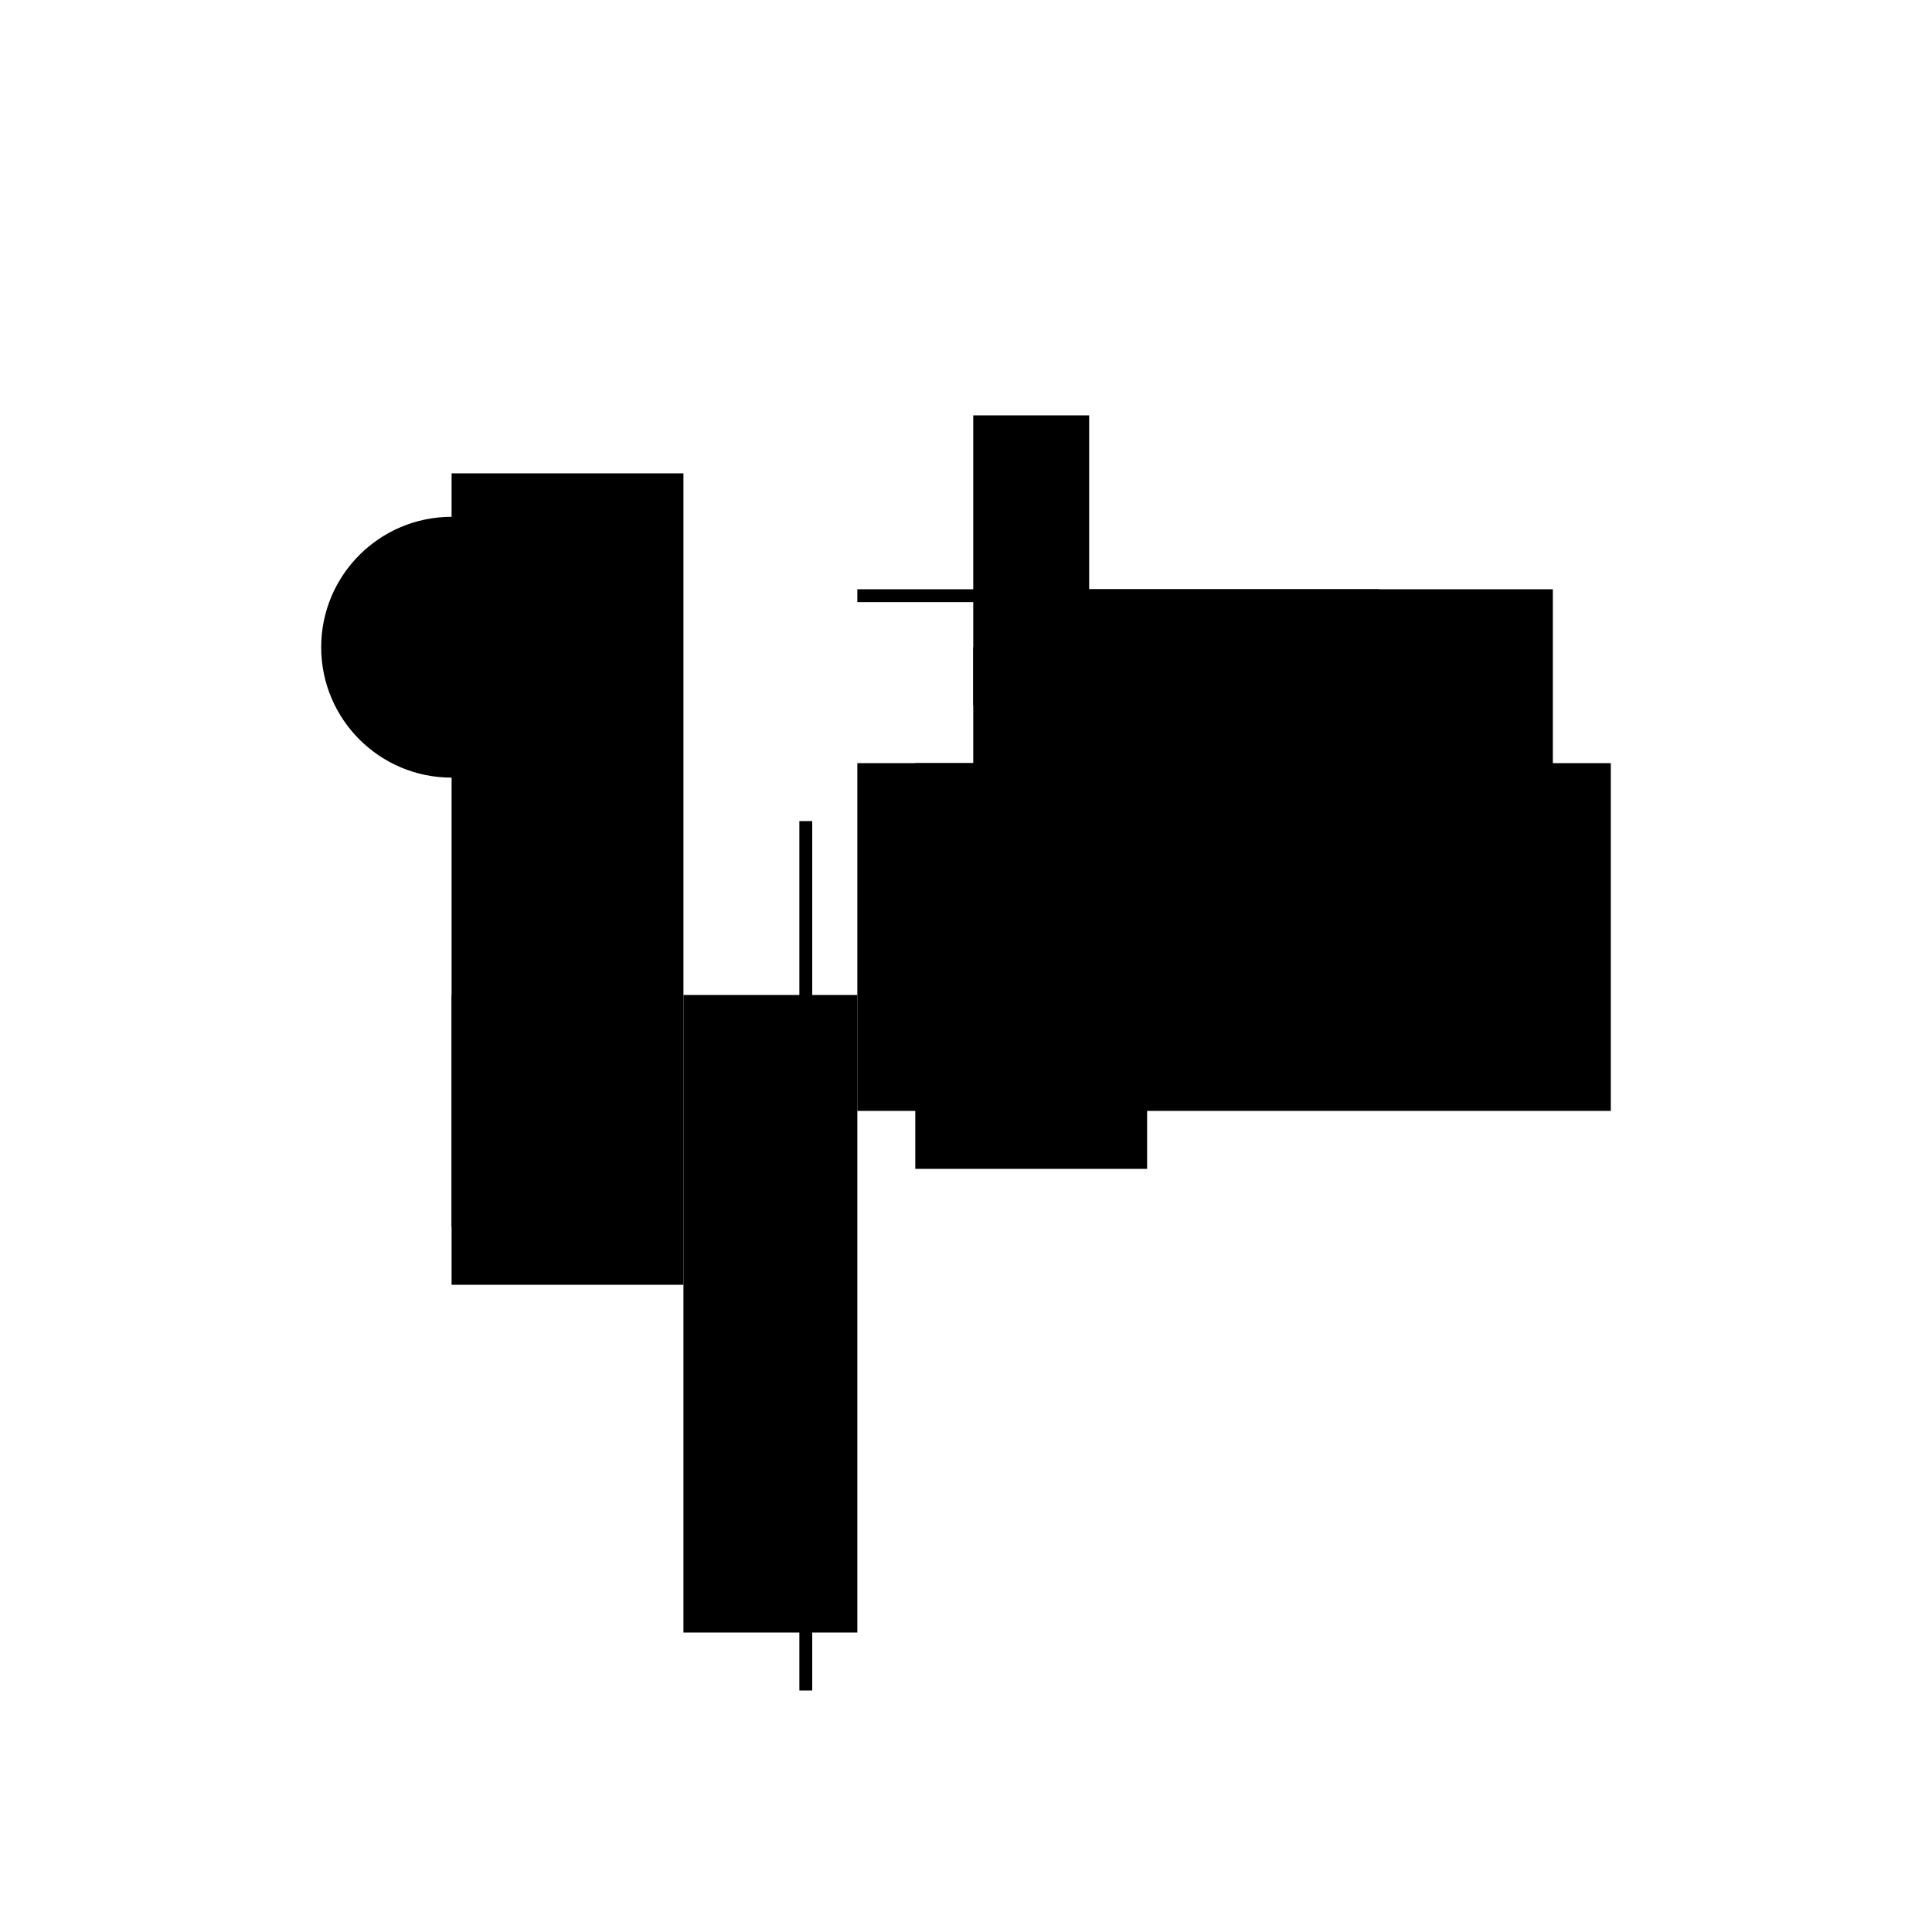
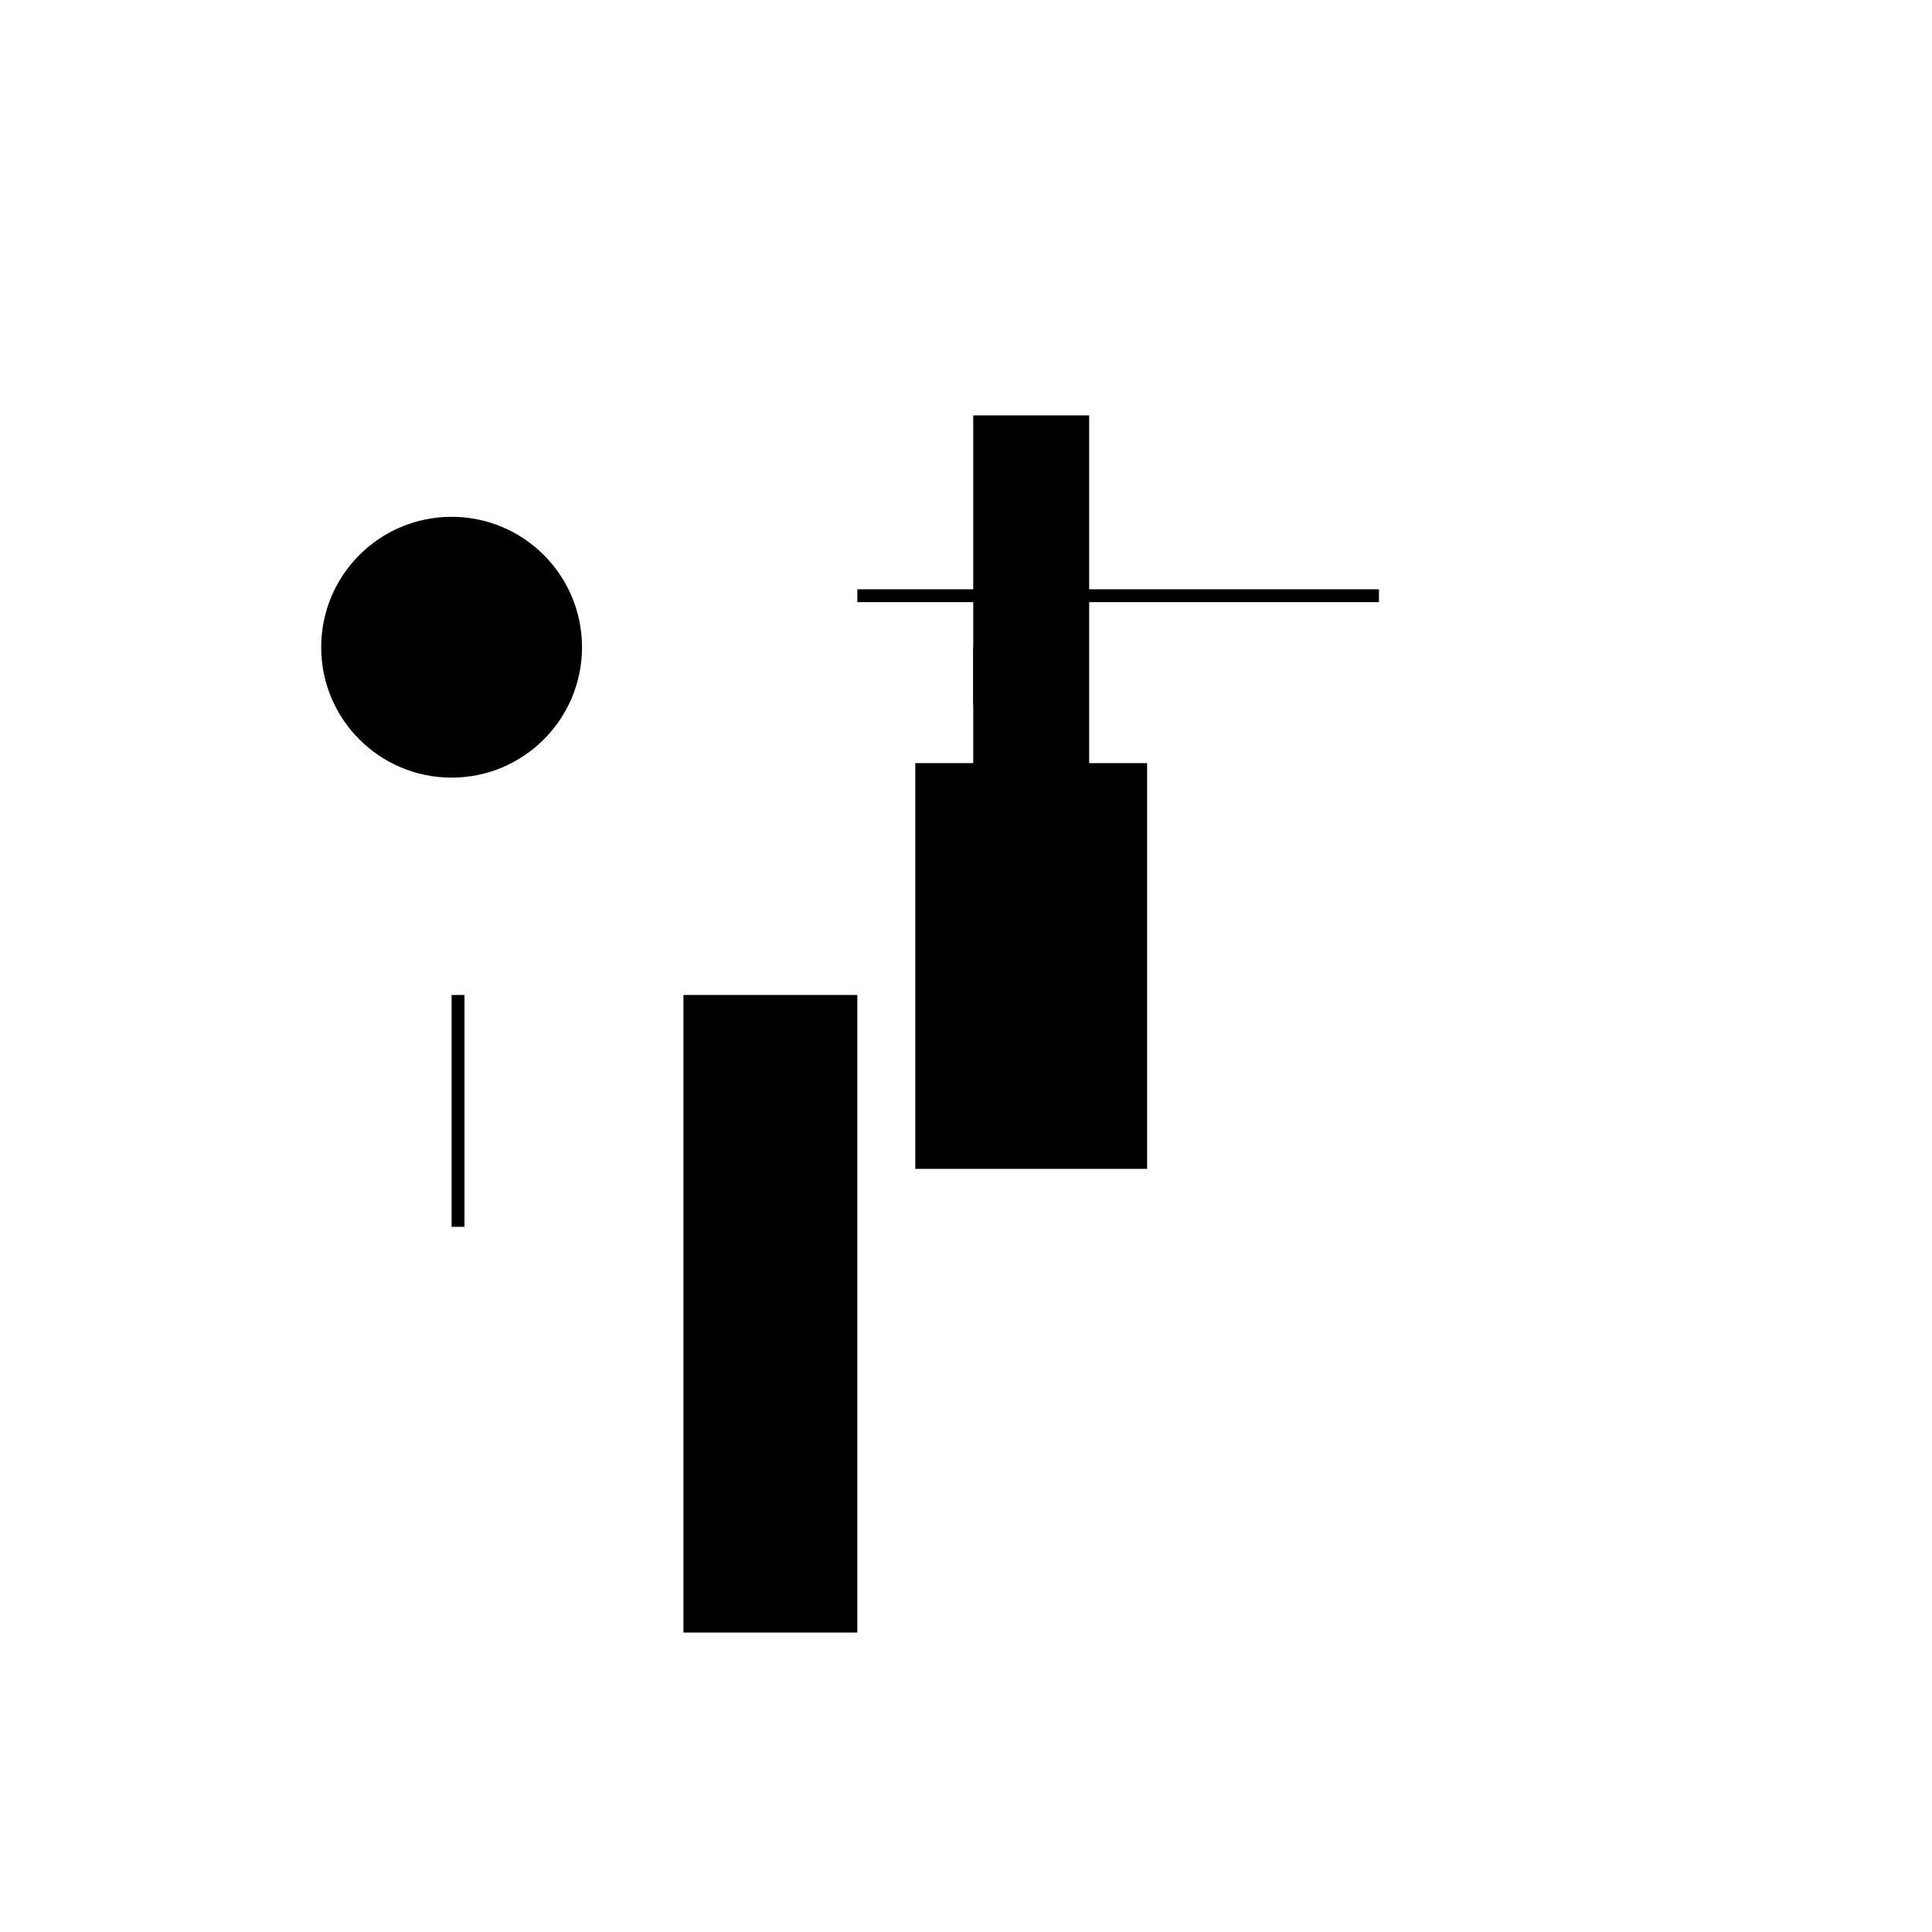
<svg xmlns="http://www.w3.org/2000/svg" version="1.1" xml:space="preserve" style="background-color: white;" viewBox="0,0,150,150">
  <rect x="66.562" y="45.75" width="40.5" height="1" fill="hsla(216, 60%, 66%, 1.3)" />
-   <rect x="66.562" y="59.25" width="58.5" height="27" fill="hsla(216, 86%, 80%, 1.4)" />
-   <rect x="35.062" y="36.75" width="18" height="63" fill="hsla(48, 26%, 90%, 1)" />
-   <rect x="62.062" y="63.75" width="1" height="67.5" fill="hsla(192, 0%, 40%, 1.2)" />
  <rect x="35.062" y="77.25" width="1" height="18" fill="hsla(48, 0%, 0%, 0.3)" />
  <rect x="53.062" y="77.25" width="13.5" height="49.5" fill="hsla(144, 20%, 20%, 0.3)" />
  <rect x="71.062" y="59.25" width="18" height="31.5" fill="hsla(240, 26%, 26%, 1.3)" />
  <rect x="75.562" y="32.25" width="9" height="45" fill="hsla(264, 13%, 46%, 0.1)" />
  <rect x="75.562" y="50.25" width="4.5" height="4.5" fill="hsla(264, 6%, 20%, 0.5)" />
-   <rect x="80.062" y="45.75" width="40.5" height="22.5" fill="hsla(288, 60%, 6%, 0.1)" />
  <circle cx="35.062" cy="50.25" r="10.125" fill="hsla(72, 50%, 50%, 0.8)" />
</svg>